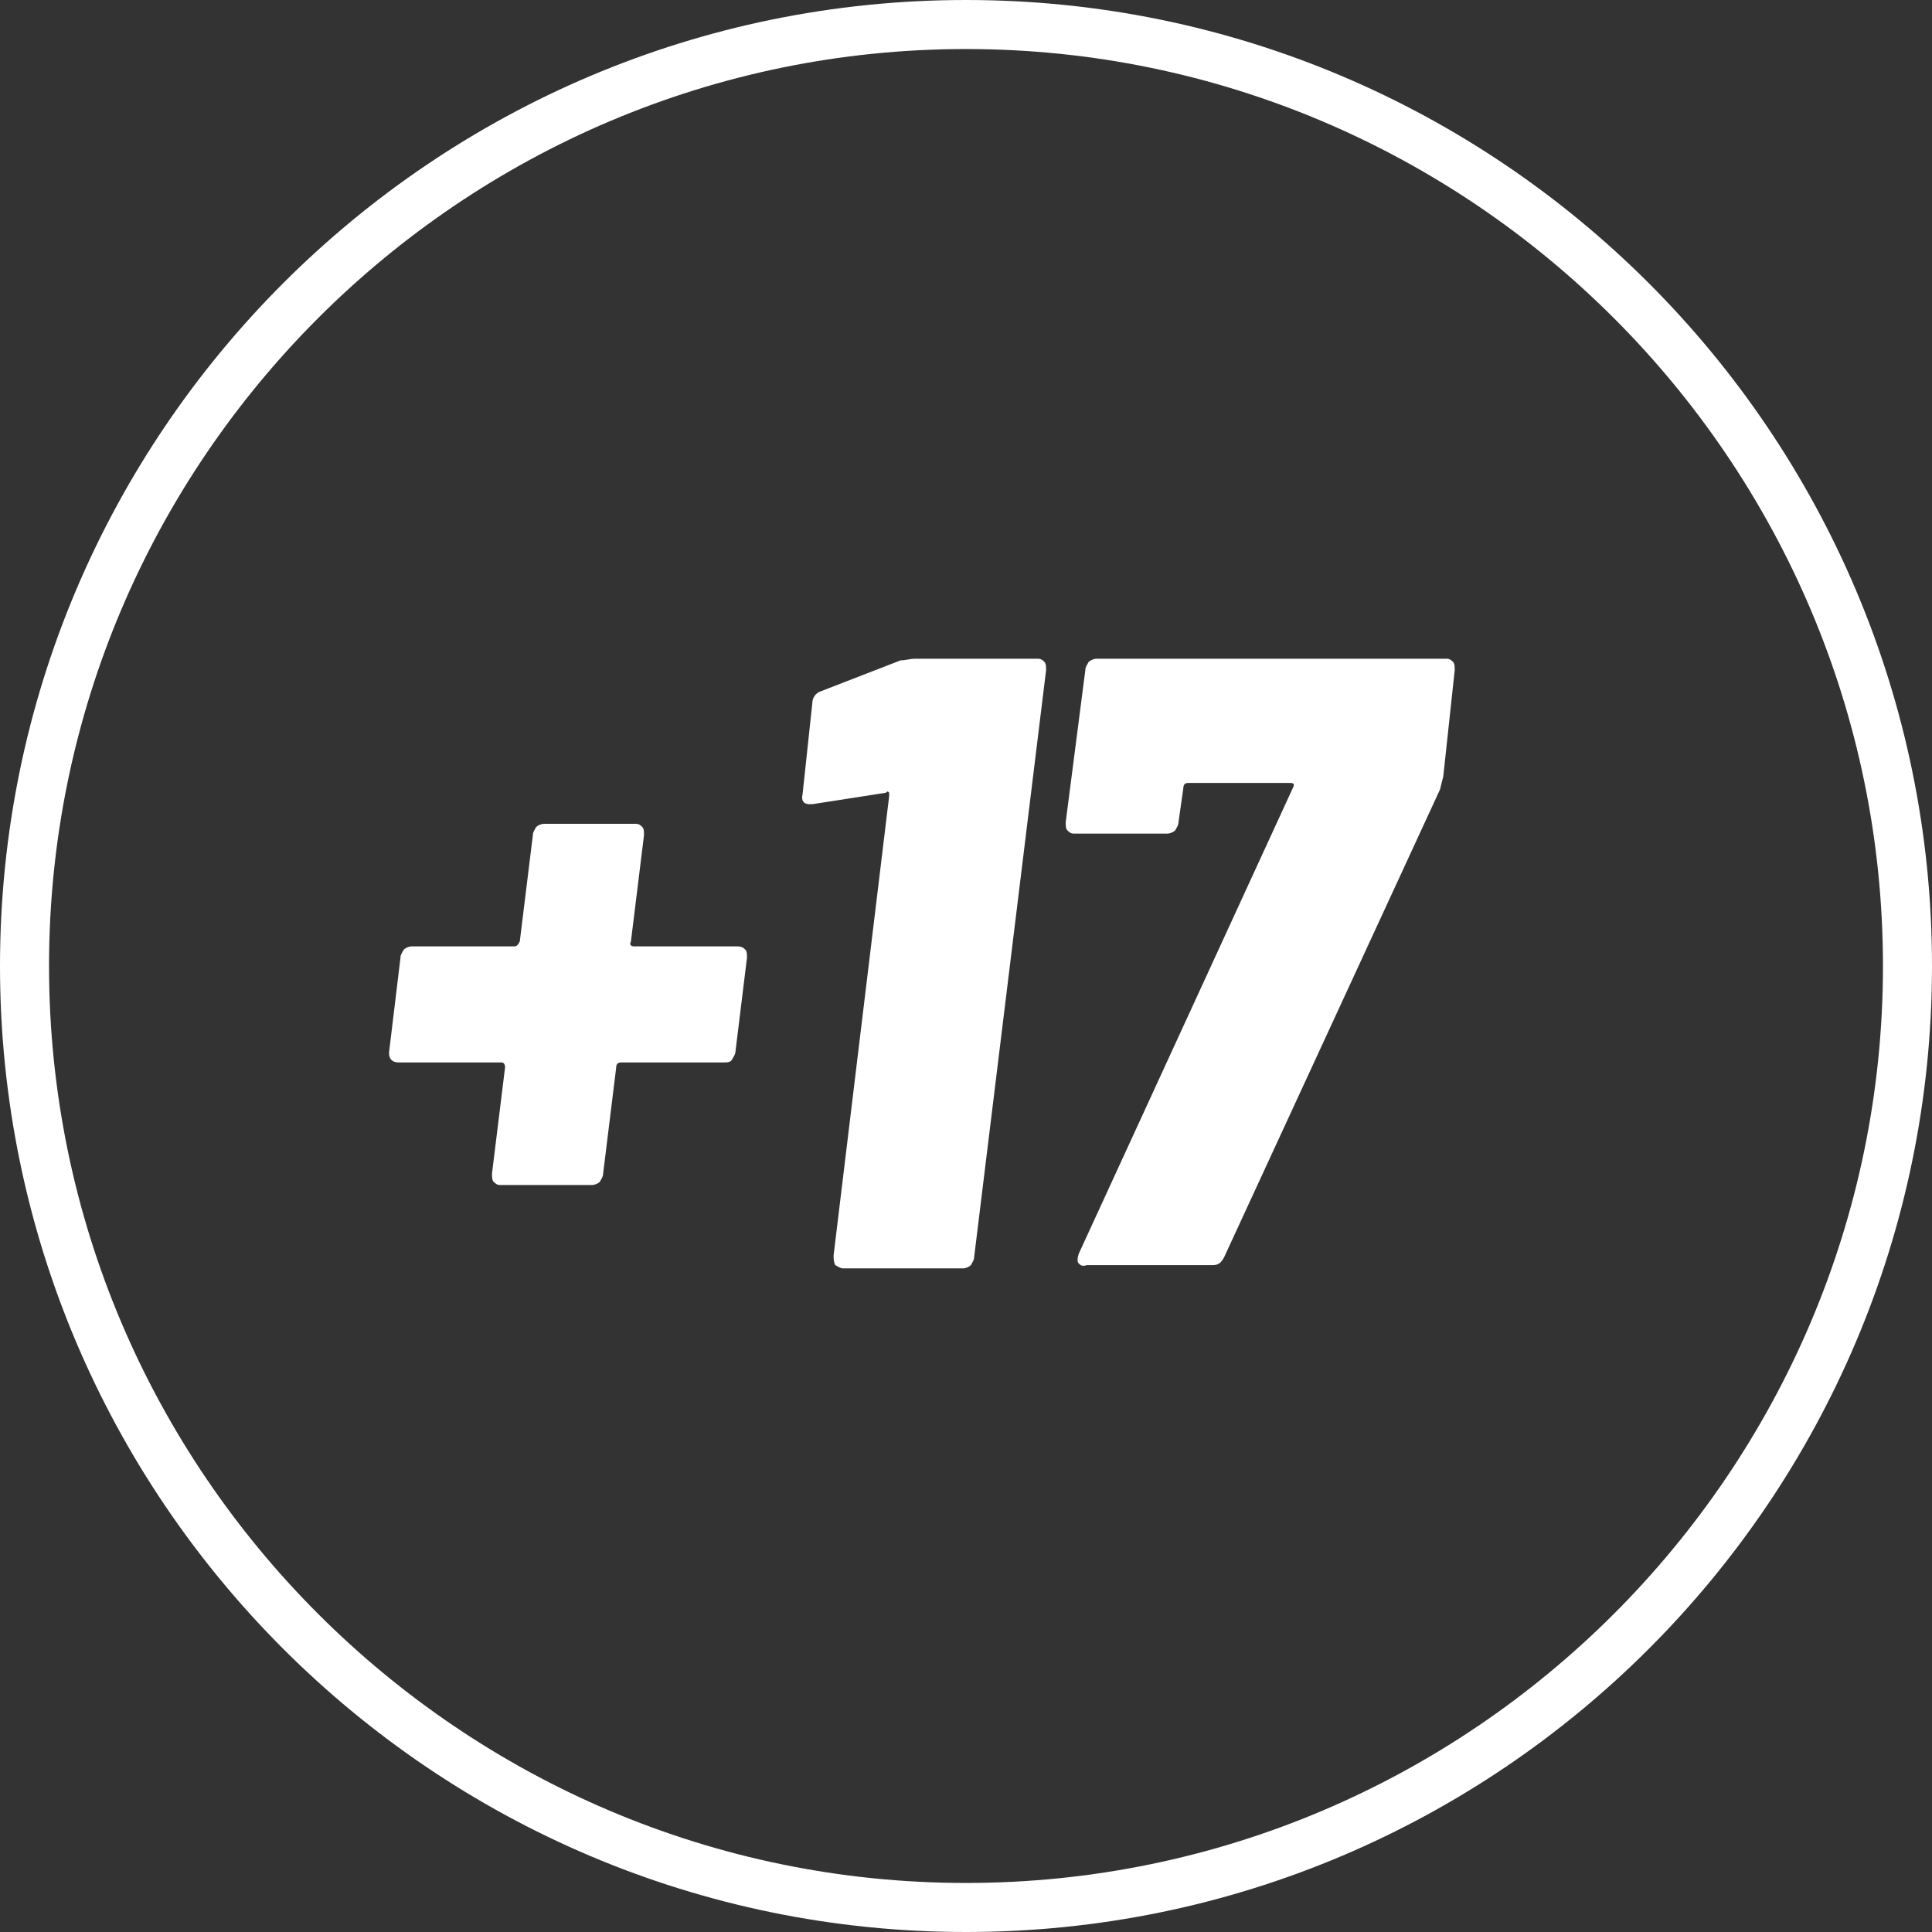
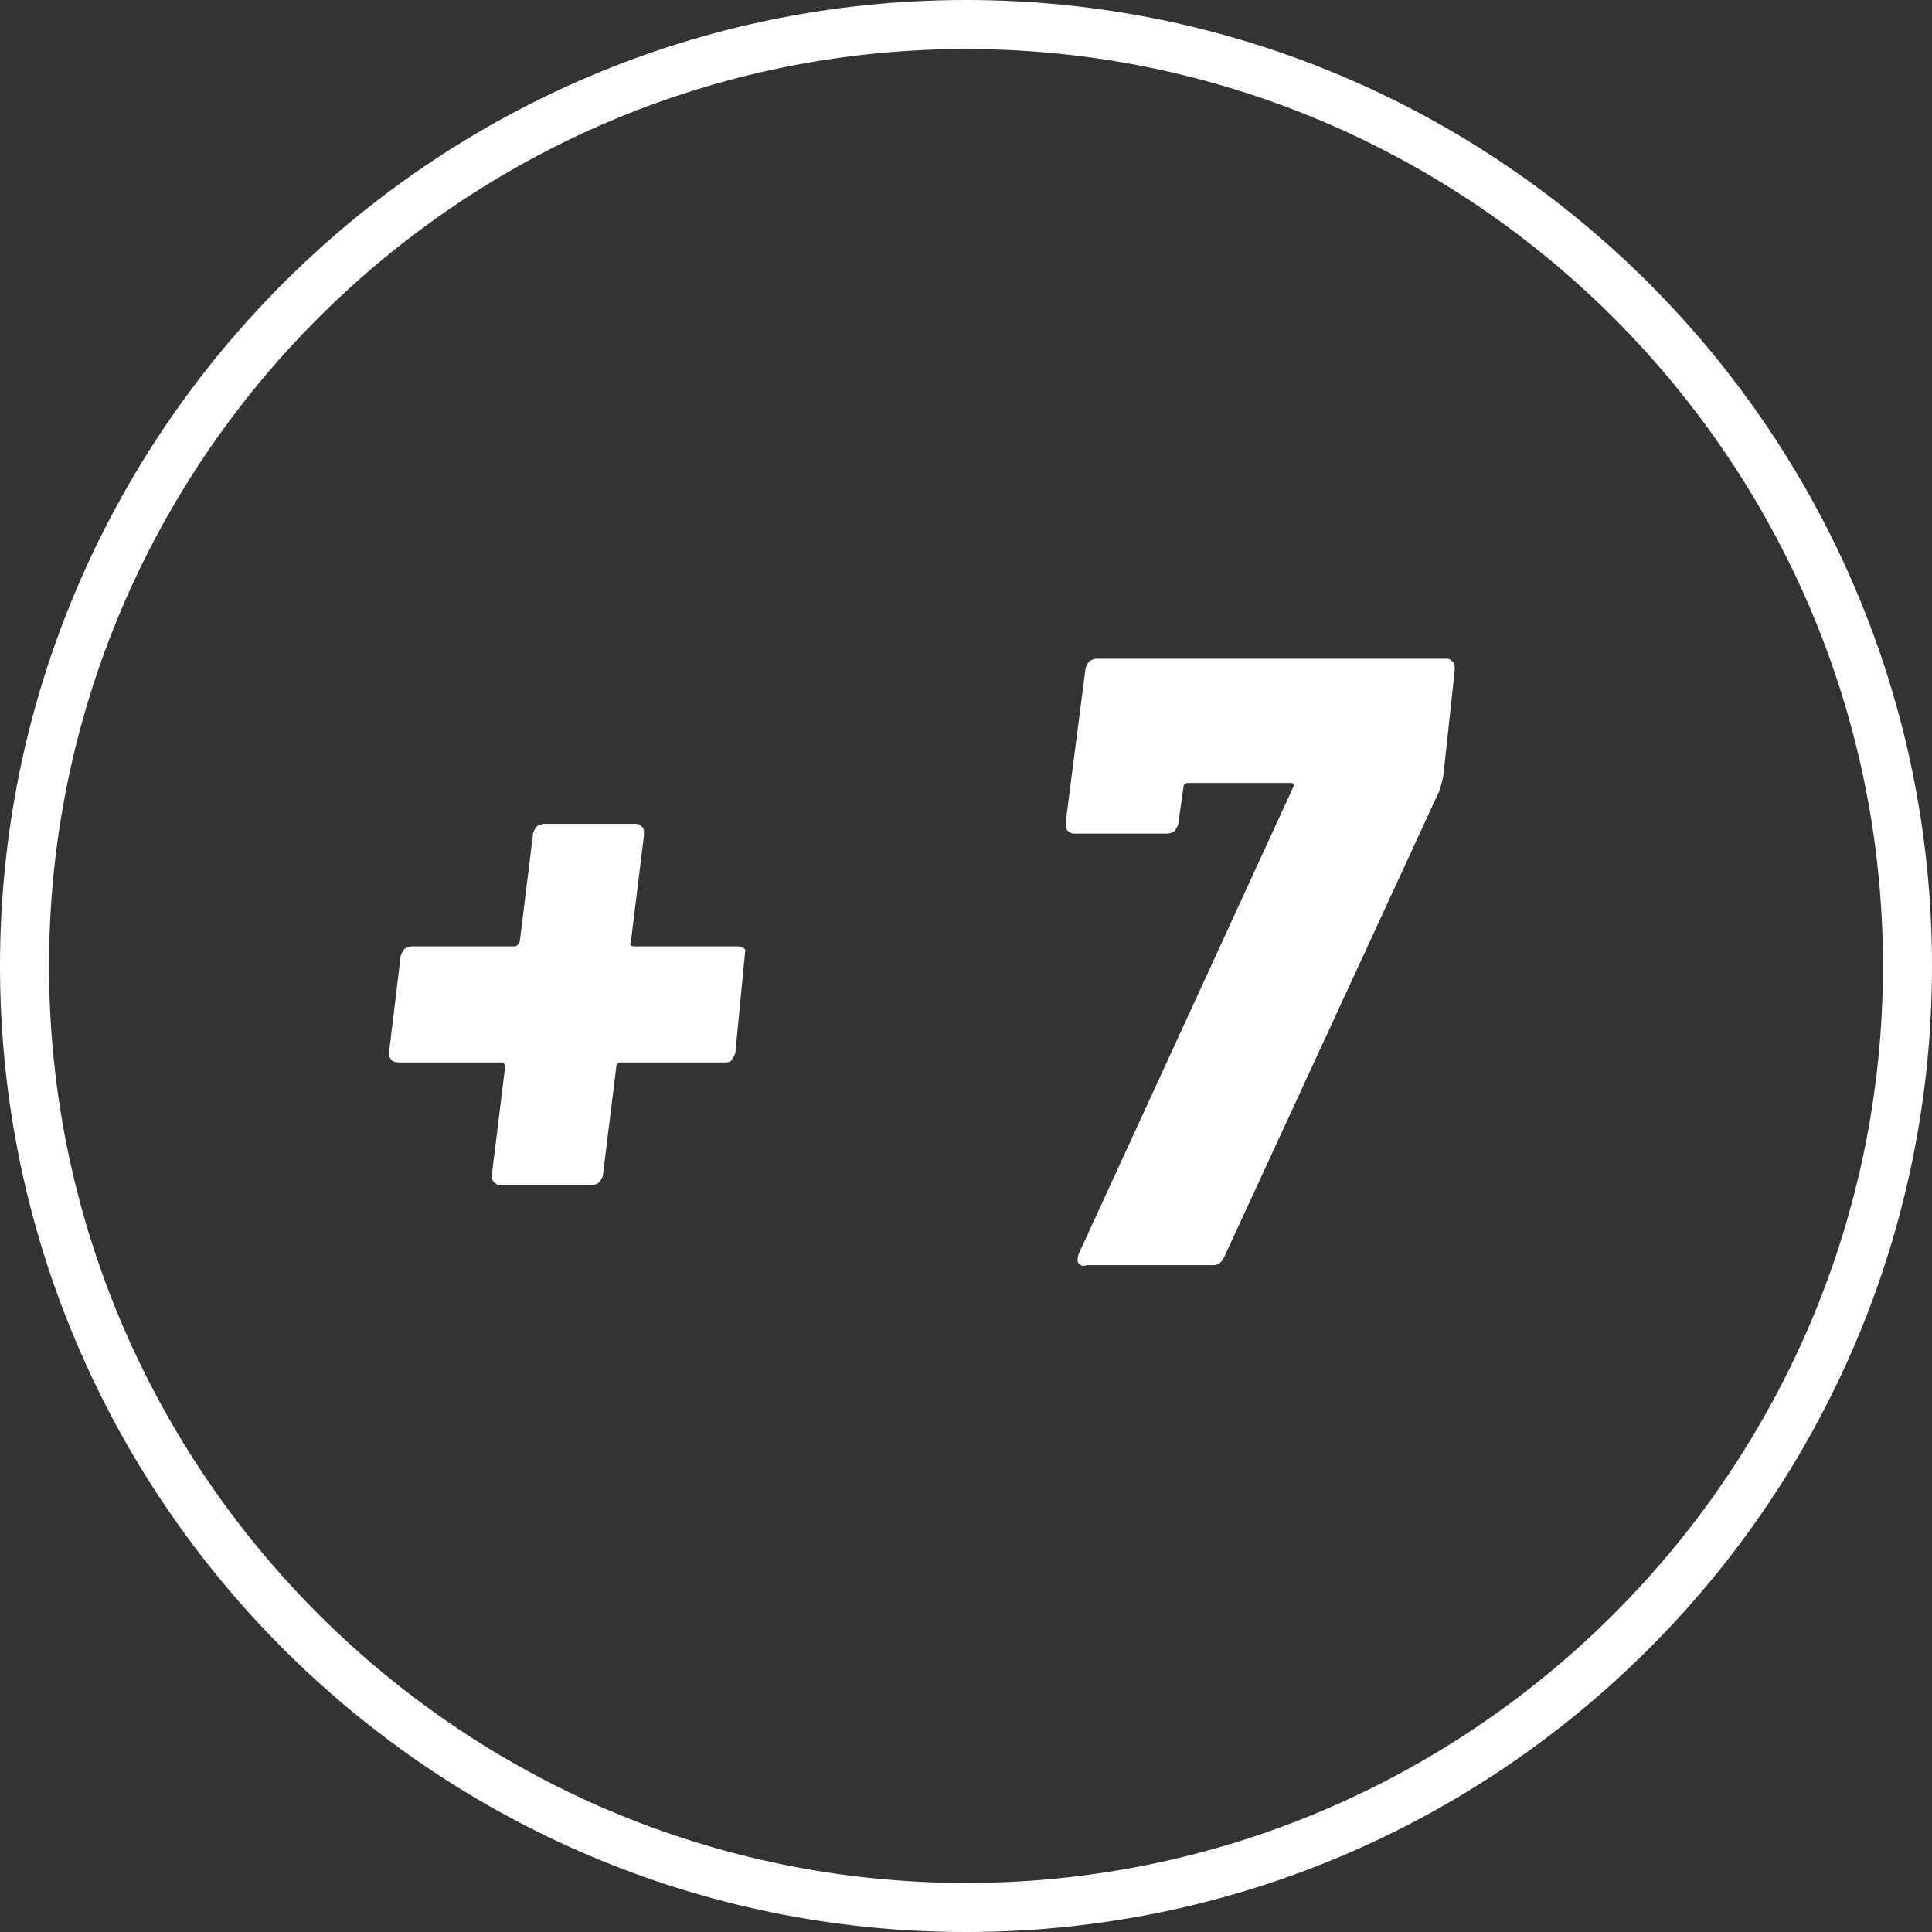
<svg xmlns="http://www.w3.org/2000/svg" id="Layer_1" x="0px" y="0px" viewBox="0 0 118.2 118.2" style="enable-background:new 0 0 118.2 118.2;" xml:space="preserve">
  <rect x="0" y="0" width="118.2" height="118.2" fill="#333333" stroke="none" />
  <style type="text/css"> .st0{fill:#FFFFFF;} </style>
  <g>
    <path class="st0" d="M59.1,3c30.9,0,56.1,25.2,56.1,56.1S90,115.2,59.1,115.2S3,90,3,59.1S28.2,3,59.1,3 M59.1,0 C26.5,0,0,26.5,0,59.1s26.5,59.1,59.1,59.1s59.1-26.5,59.1-59.1S91.7,0,59.1,0L59.1,0z" />
  </g>
  <g>
-     <path class="st0" d="M45.6,58.1c0.1,0.1,0.1,0.3,0.1,0.5L45,64.3c0,0.2-0.1,0.3-0.2,0.5S44.5,65,44.3,65H38c-0.2,0-0.3,0.1-0.3,0.3 l-0.8,6.5c0,0.2-0.1,0.3-0.2,0.5c-0.1,0.1-0.3,0.2-0.5,0.2h-5.6c-0.2,0-0.3-0.1-0.4-0.2c-0.1-0.1-0.1-0.3-0.1-0.5l0.8-6.5 c0-0.2-0.1-0.3-0.2-0.3h-6.3c-0.4,0-0.6-0.2-0.6-0.6l0.7-5.8c0-0.2,0.1-0.3,0.2-0.5c0.1-0.1,0.3-0.2,0.5-0.2h6.3 c0.1,0,0.2-0.1,0.3-0.3l0.8-6.5c0-0.2,0.1-0.3,0.2-0.5c0.1-0.1,0.3-0.2,0.5-0.2h5.6c0.2,0,0.3,0.1,0.4,0.2c0.1,0.1,0.1,0.3,0.1,0.5 l-0.8,6.5c-0.1,0.2,0,0.3,0.2,0.3h6.3C45.4,57.9,45.5,58,45.6,58.1z" />
-     <path class="st0" d="M56,40.3h7.5c0.2,0,0.3,0.1,0.4,0.2C64,40.6,64,40.8,64,41l-4.4,35.9c0,0.2-0.1,0.3-0.2,0.5 c-0.1,0.1-0.3,0.2-0.5,0.2h-7.3c-0.2,0-0.3-0.1-0.5-0.2C51,77.2,51,77,51,76.8l3.4-28.1c0-0.1,0-0.1,0-0.2c-0.1-0.1-0.1-0.1-0.2,0 l-4.5,0.7h-0.2c-0.3,0-0.5-0.2-0.4-0.6l0.6-5.6c0-0.3,0.2-0.6,0.5-0.7l4.9-1.9C55.4,40.4,55.7,40.3,56,40.3z" />
+     <path class="st0" d="M45.6,58.1L45,64.3c0,0.2-0.1,0.3-0.2,0.5S44.5,65,44.3,65H38c-0.2,0-0.3,0.1-0.3,0.3 l-0.8,6.5c0,0.2-0.1,0.3-0.2,0.5c-0.1,0.1-0.3,0.2-0.5,0.2h-5.6c-0.2,0-0.3-0.1-0.4-0.2c-0.1-0.1-0.1-0.3-0.1-0.5l0.8-6.5 c0-0.2-0.1-0.3-0.2-0.3h-6.3c-0.4,0-0.6-0.2-0.6-0.6l0.7-5.8c0-0.2,0.1-0.3,0.2-0.5c0.1-0.1,0.3-0.2,0.5-0.2h6.3 c0.1,0,0.2-0.1,0.3-0.3l0.8-6.5c0-0.2,0.1-0.3,0.2-0.5c0.1-0.1,0.3-0.2,0.5-0.2h5.6c0.2,0,0.3,0.1,0.4,0.2c0.1,0.1,0.1,0.3,0.1,0.5 l-0.8,6.5c-0.1,0.2,0,0.3,0.2,0.3h6.3C45.4,57.9,45.5,58,45.6,58.1z" />
    <path class="st0" d="M66,77.3c-0.1-0.1-0.1-0.3,0-0.6l13.1-28.5c0.1-0.2,0.1-0.3-0.2-0.3h-6.2c-0.2,0-0.3,0.1-0.3,0.3l-0.3,2.1 c0,0.2-0.1,0.3-0.2,0.5c-0.1,0.1-0.3,0.2-0.5,0.2h-5.7c-0.2,0-0.3-0.1-0.4-0.2c-0.1-0.1-0.1-0.3-0.1-0.5l1.2-9.3 c0-0.2,0.1-0.3,0.2-0.5c0.1-0.1,0.3-0.2,0.5-0.2h21.4c0.2,0,0.3,0.1,0.4,0.2c0.1,0.1,0.1,0.3,0.1,0.5l-0.7,6.5l-0.2,0.8L74.9,76.9 c-0.2,0.4-0.4,0.5-0.7,0.5h-7.7C66.2,77.5,66.1,77.4,66,77.3z" />
  </g>
</svg>